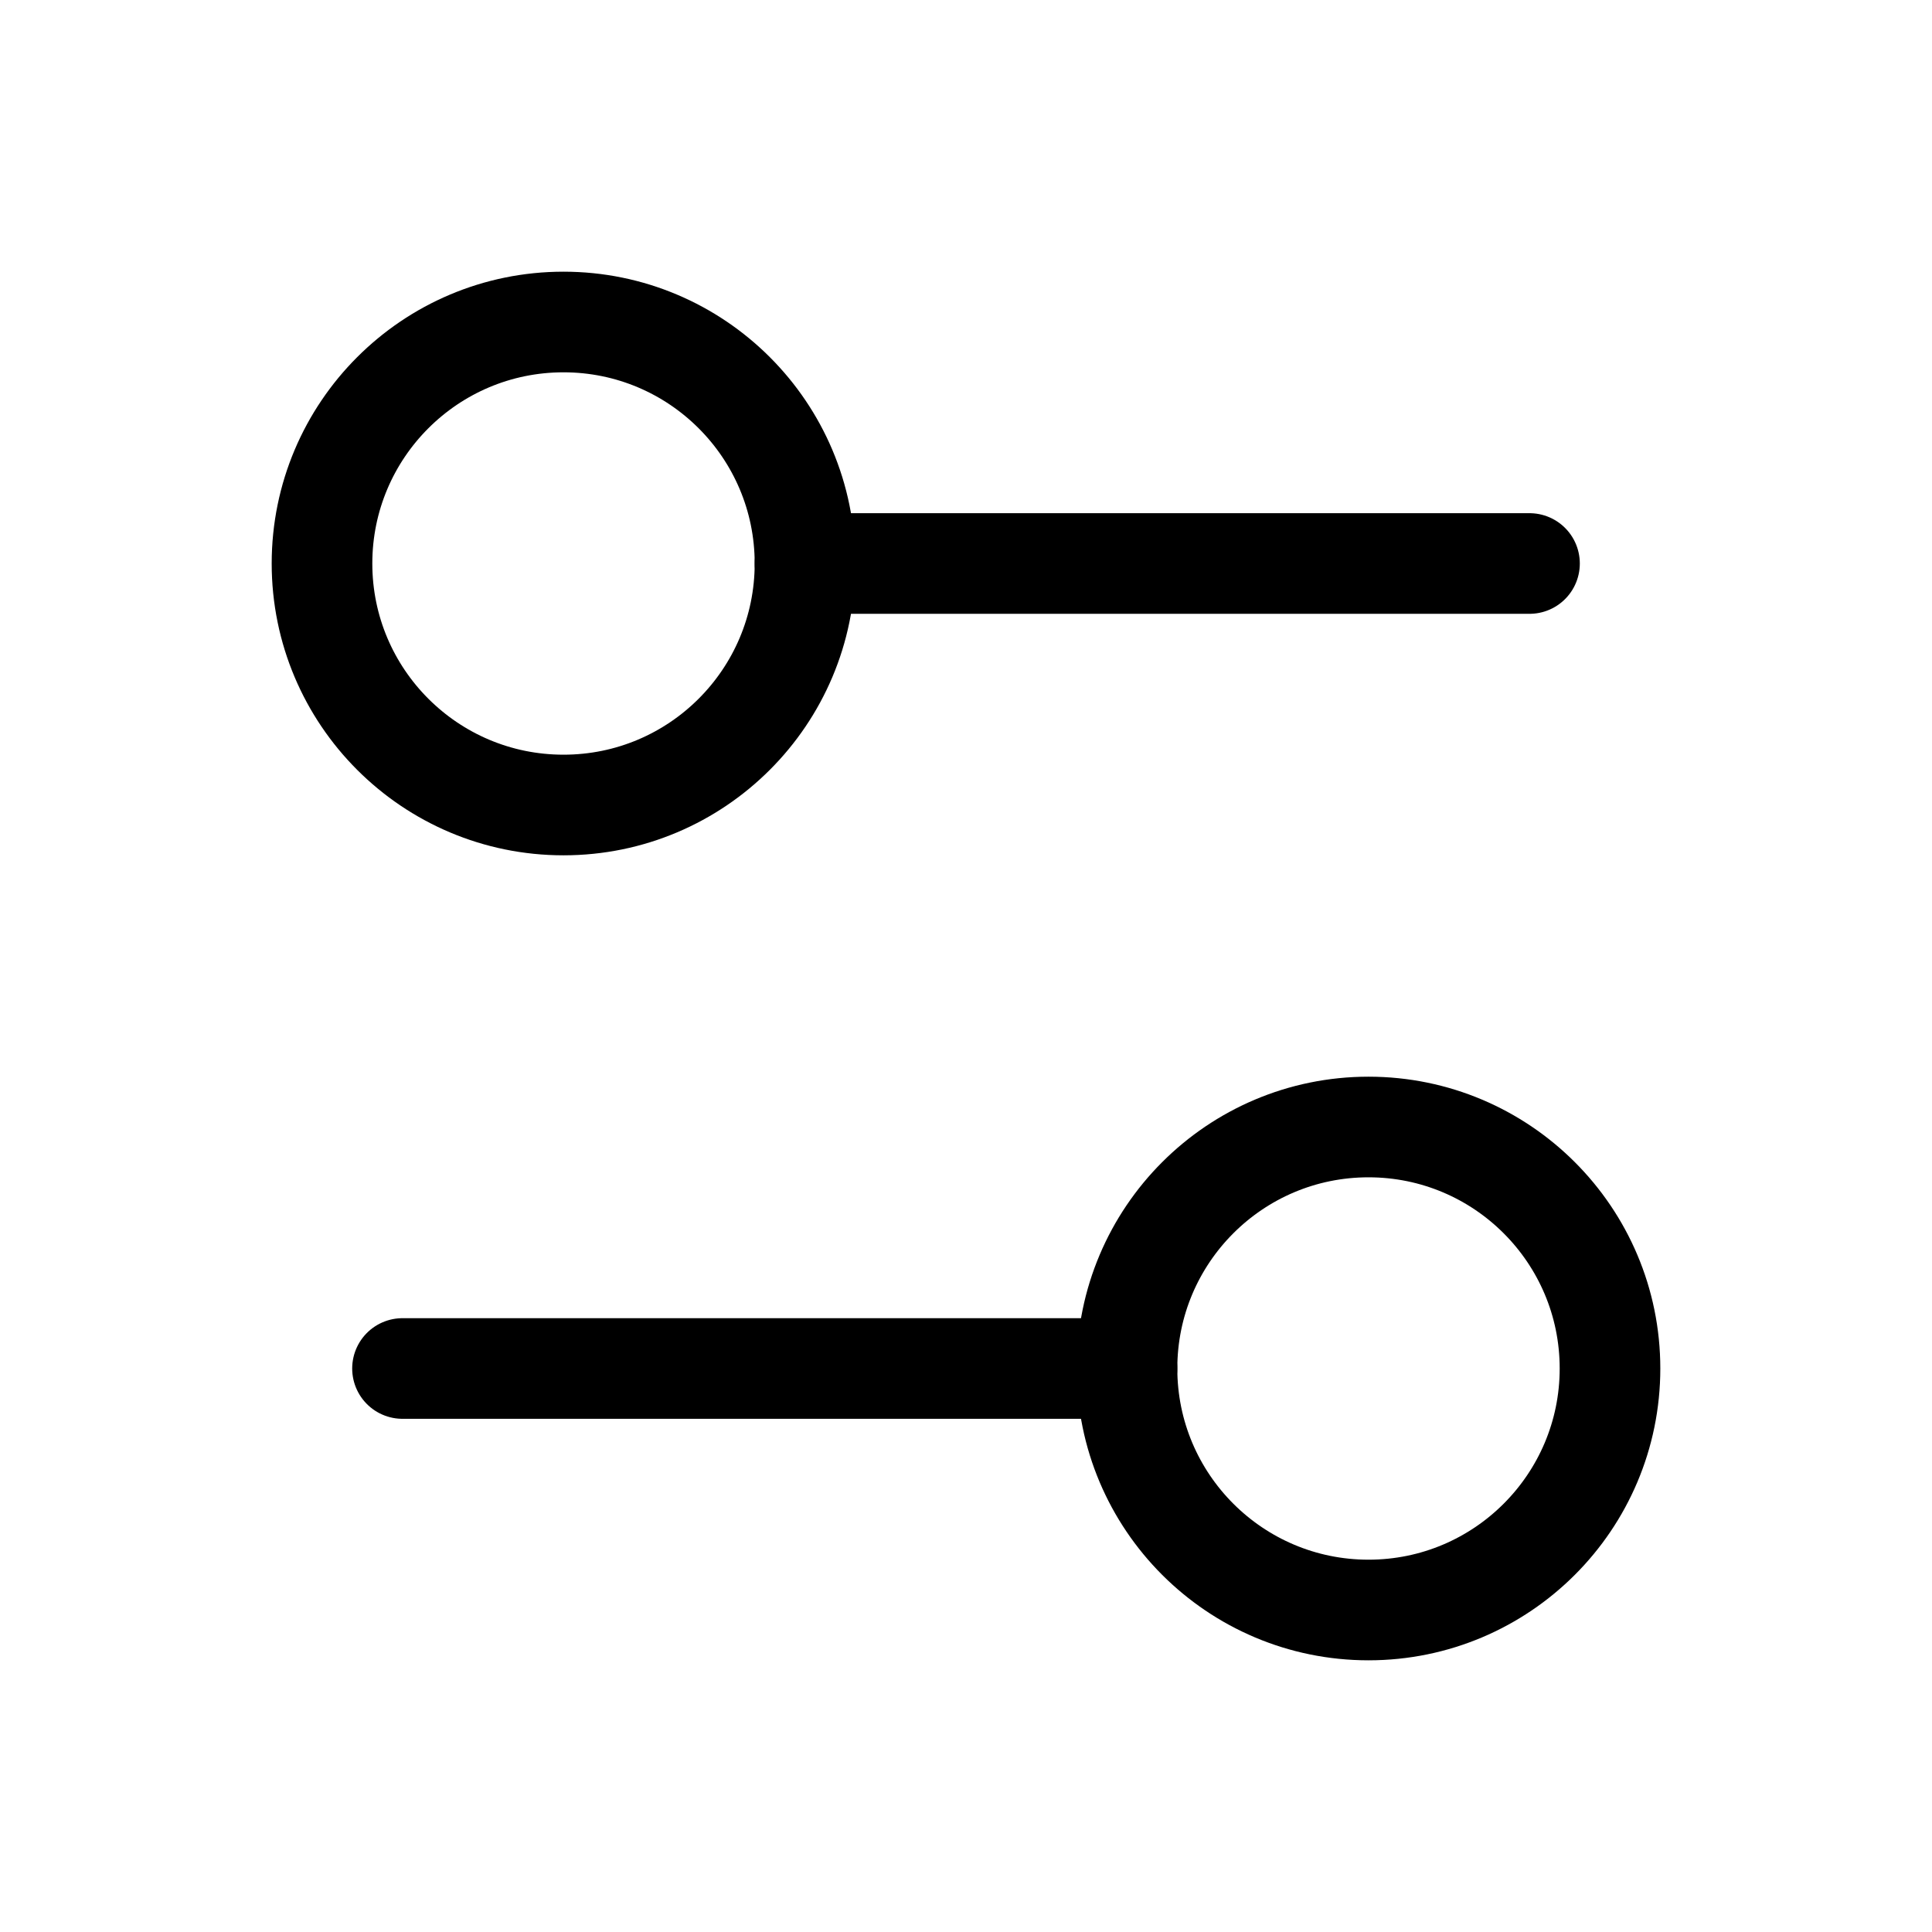
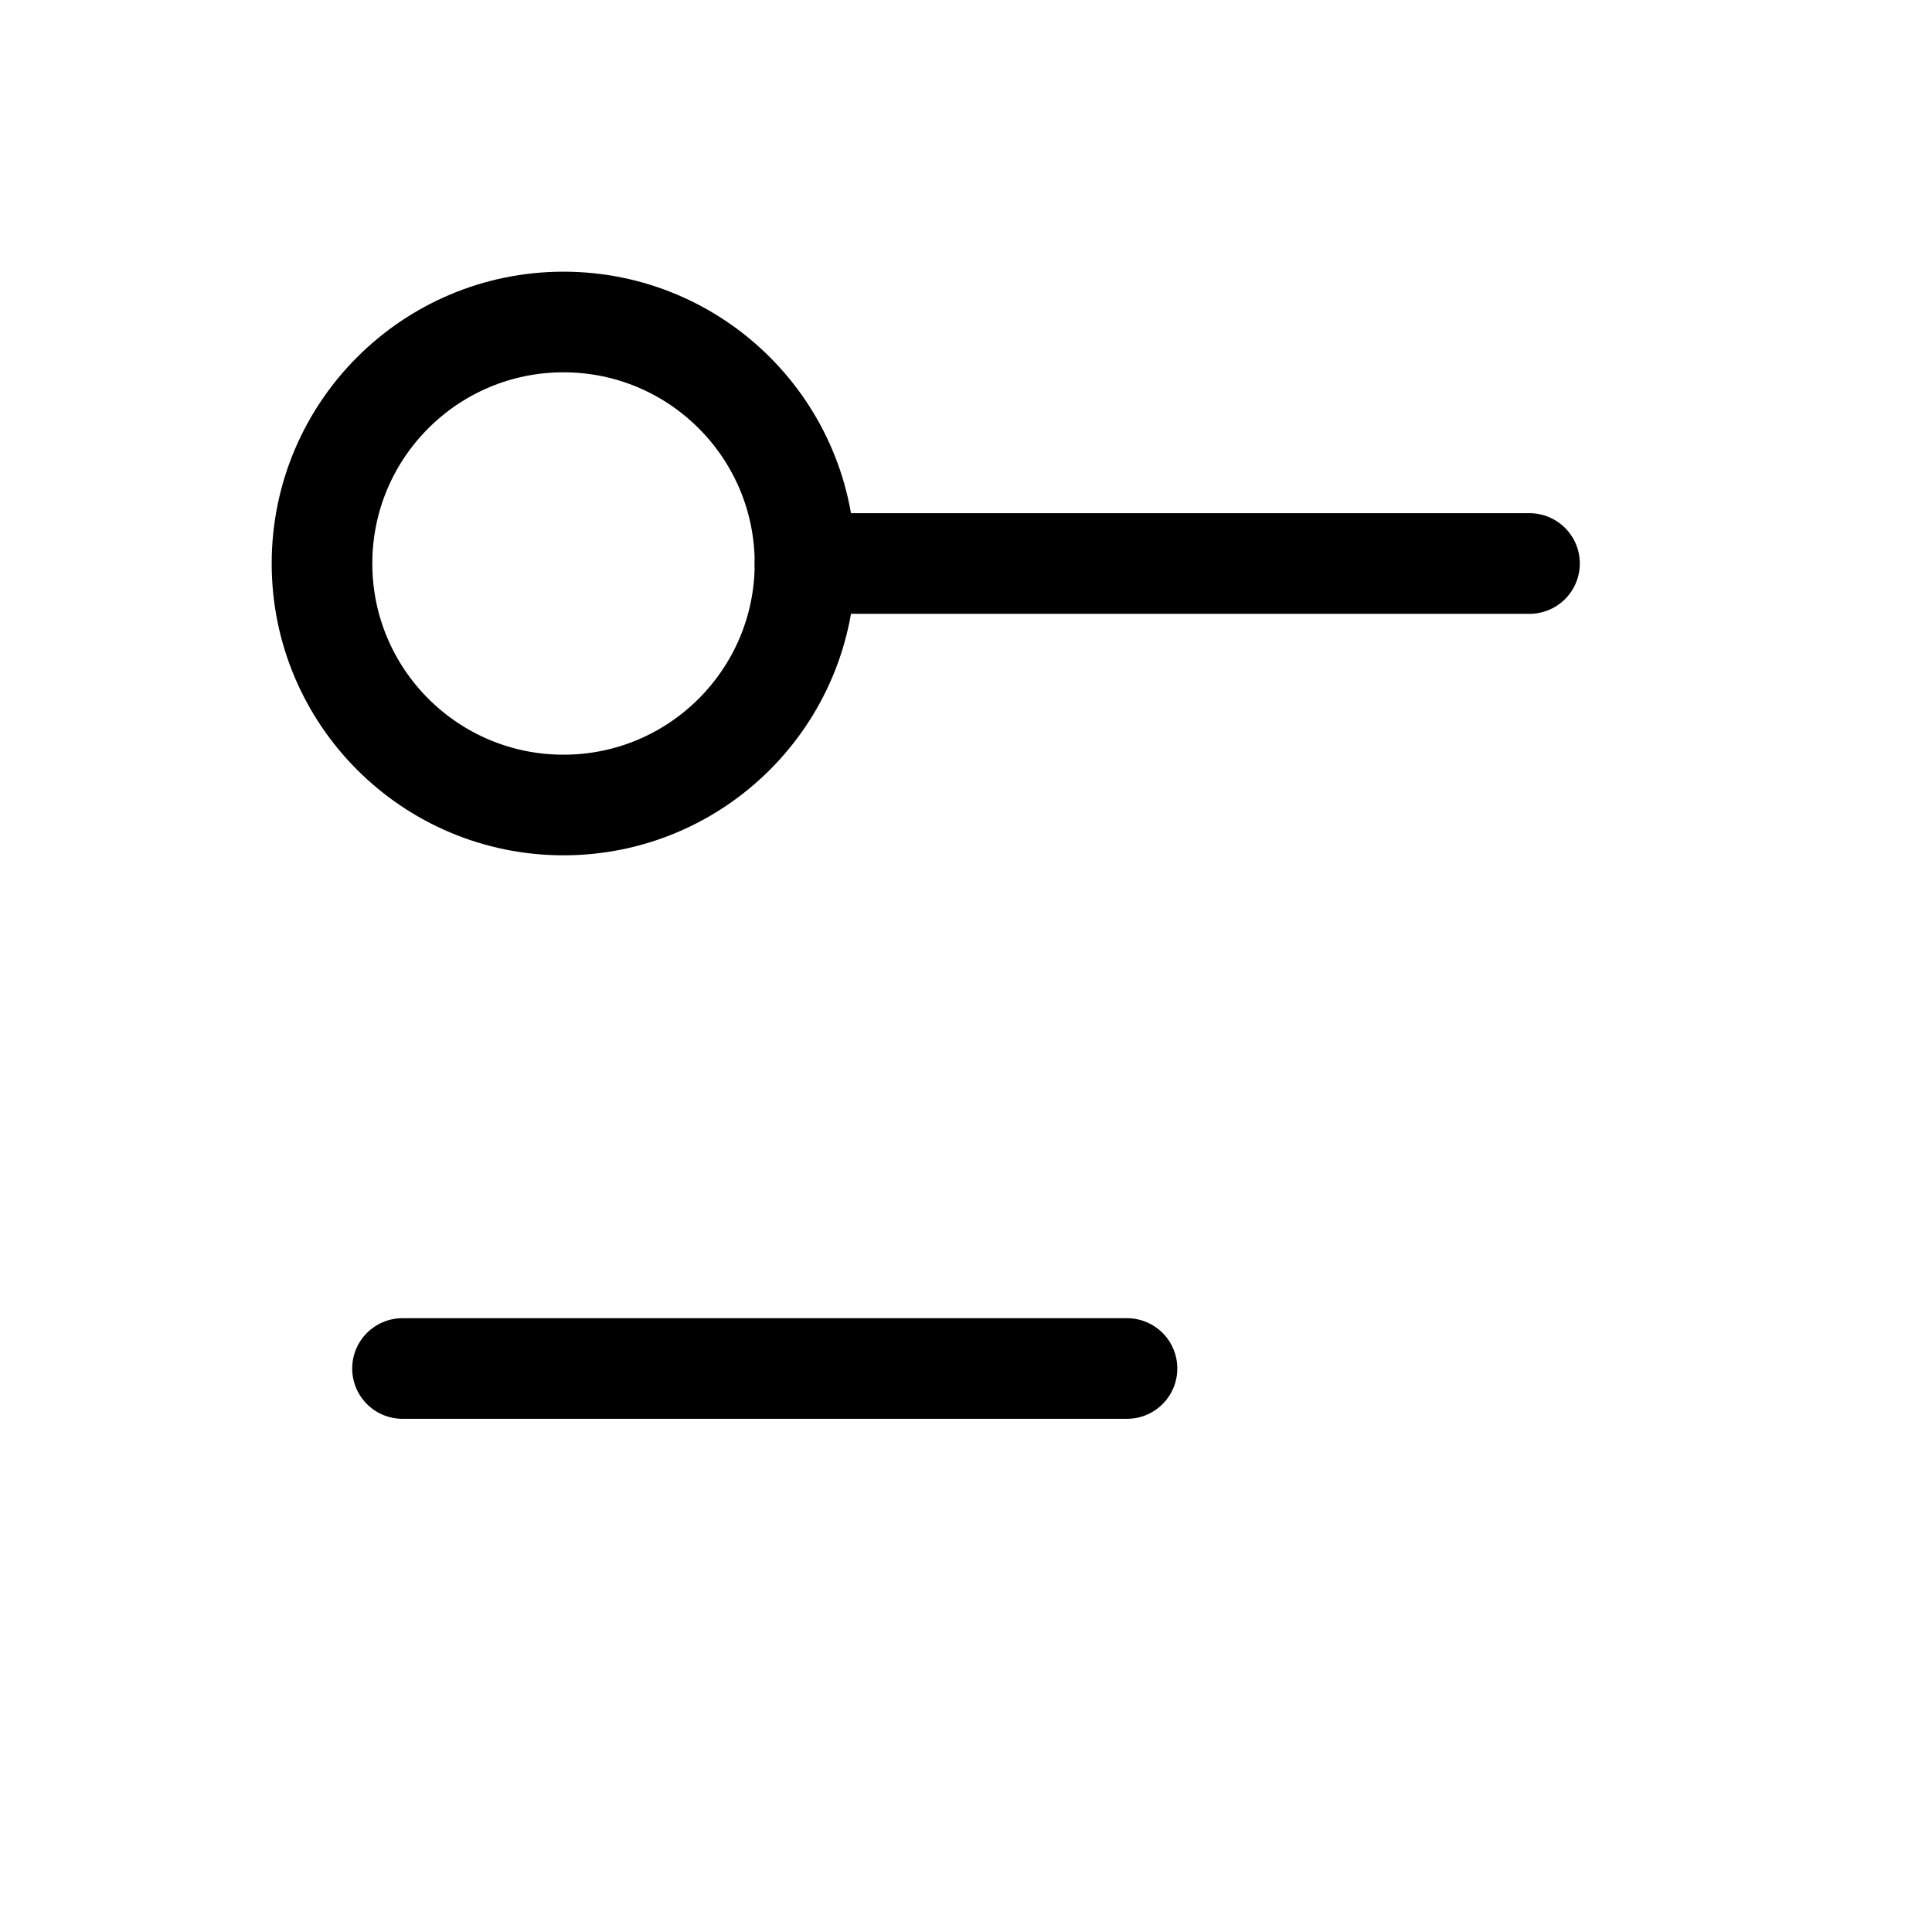
<svg xmlns="http://www.w3.org/2000/svg" class="lucide lucide-settings2-icon lucide-settings-2" stroke-linejoin="round" stroke-linecap="round" stroke-width="1.25" stroke="currentColor" fill="none" viewBox="0 0 24 24" height="40" width="40">
  <path d="M14 17H5" />
  <path d="M19 7h-9" />
-   <circle r="3" cy="17" cx="17" />
  <circle r="3" cy="7" cx="7" />
</svg>